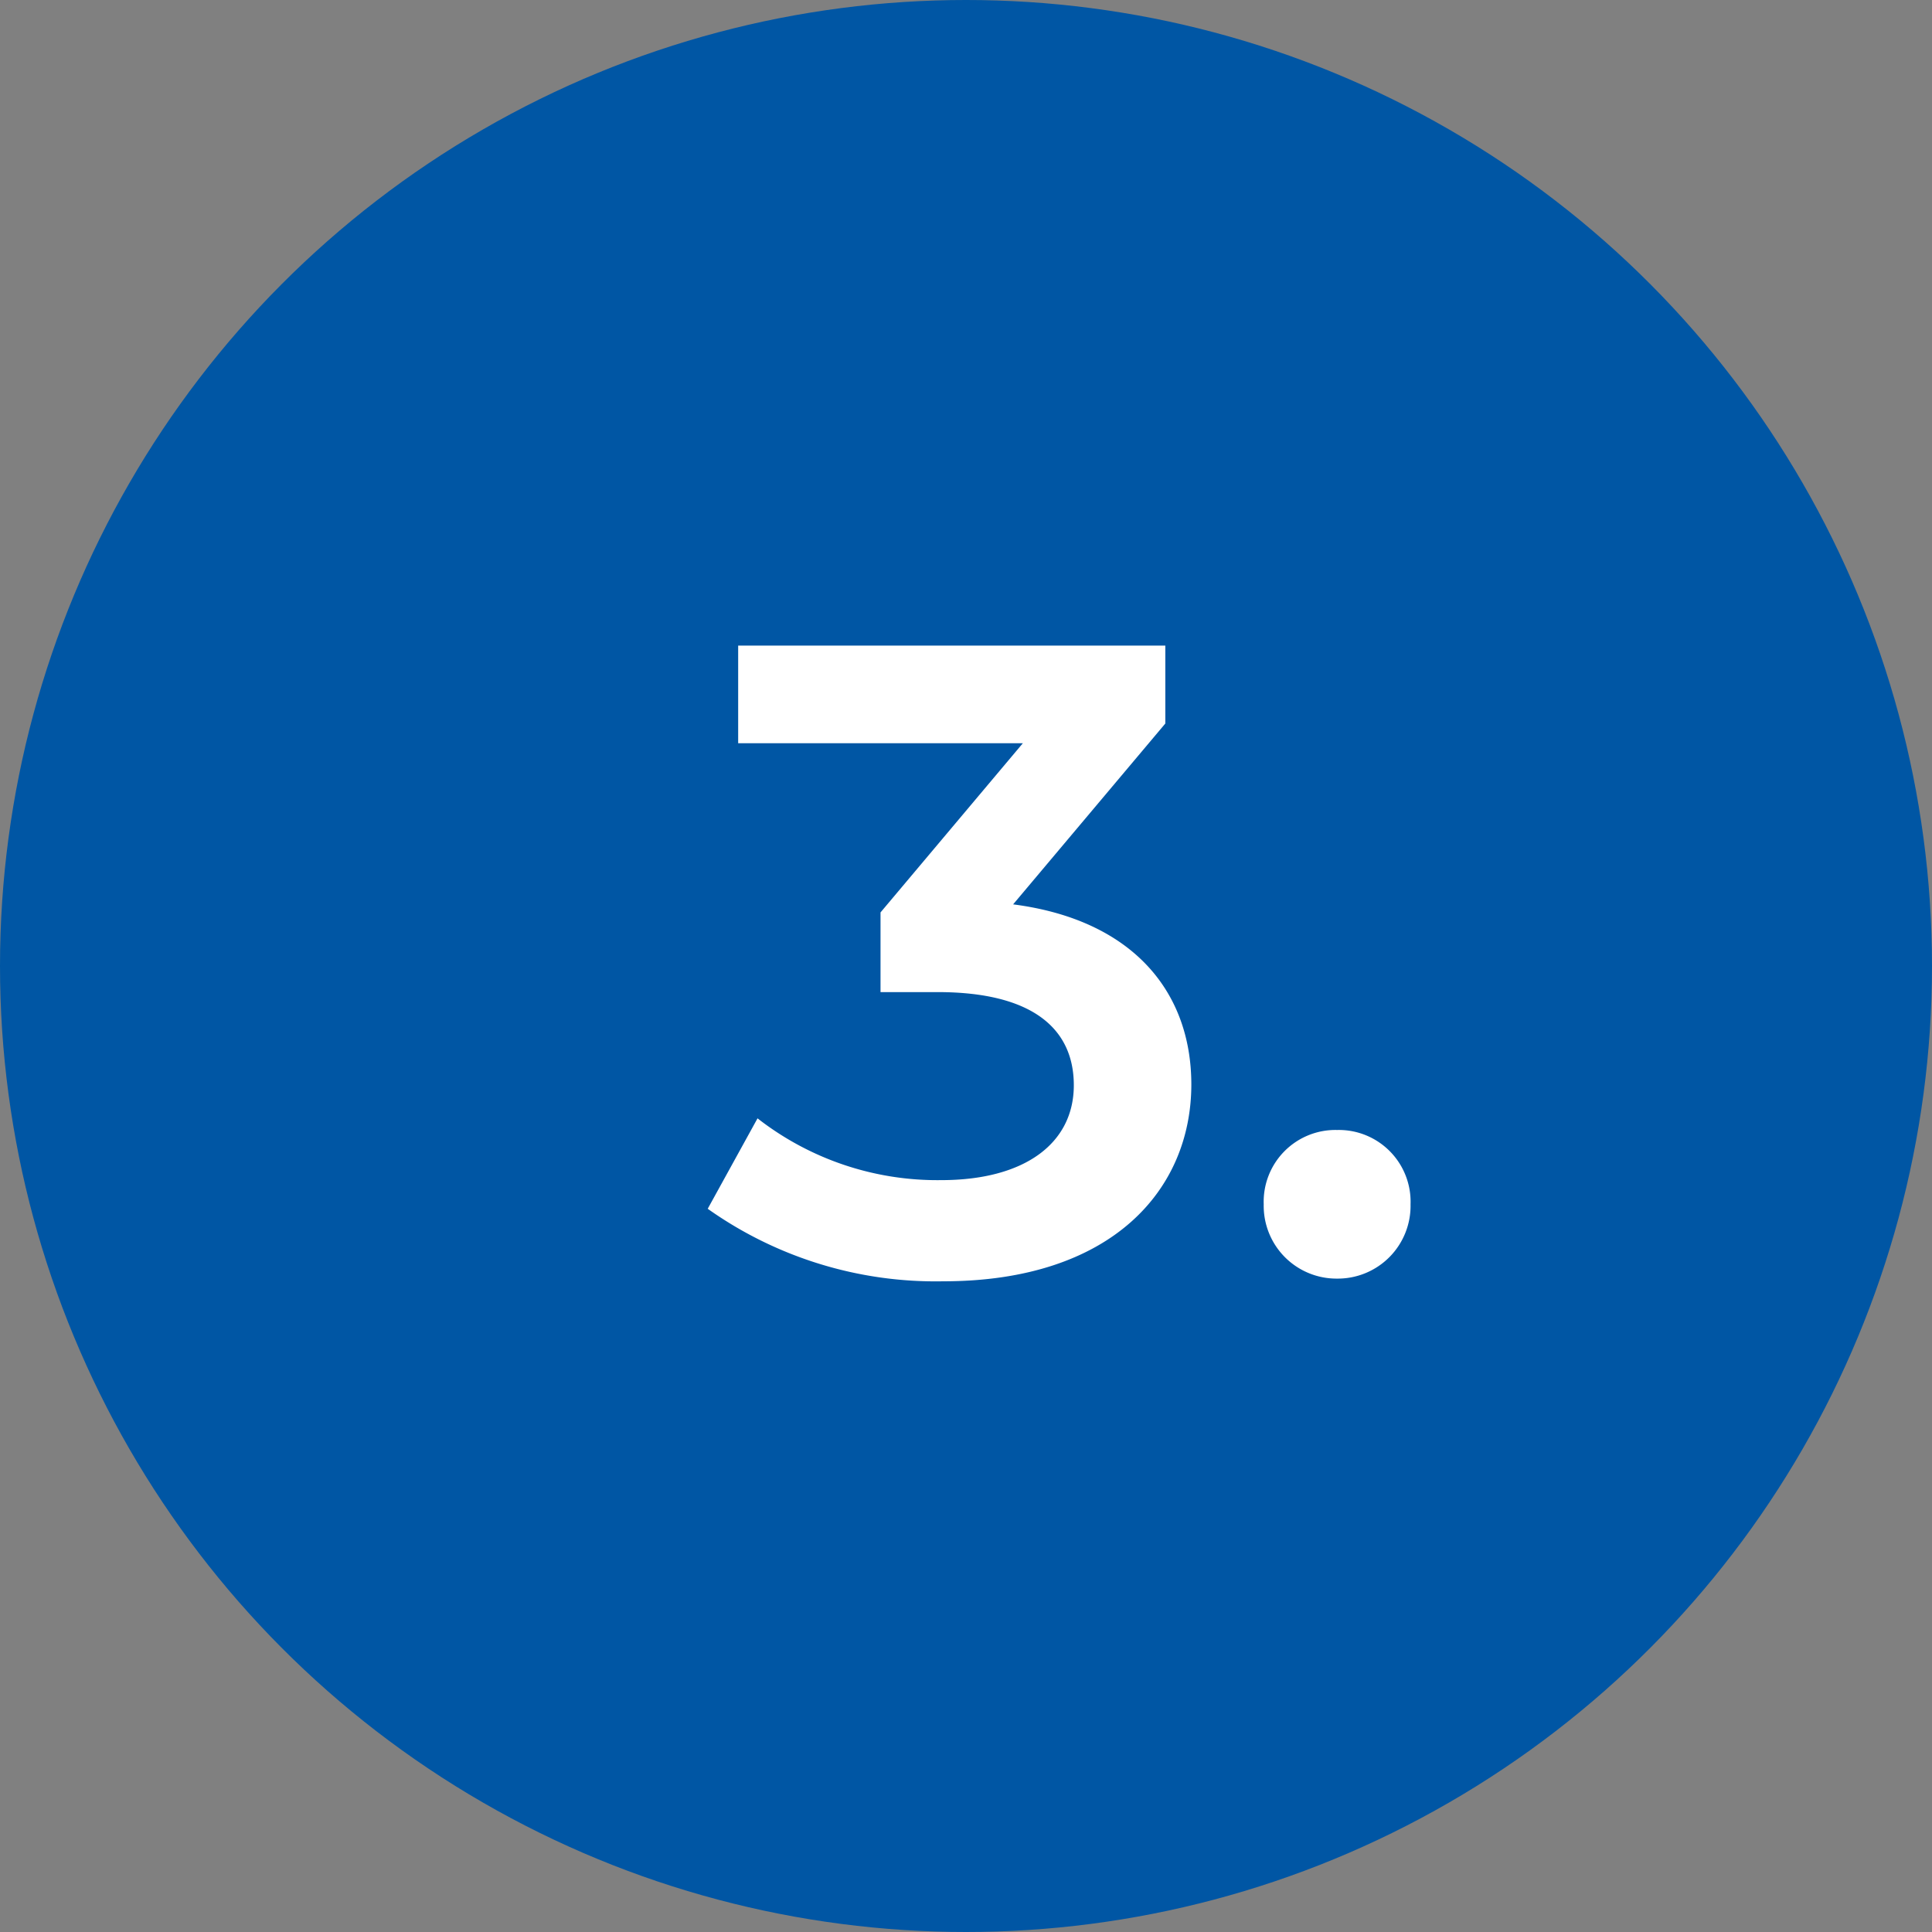
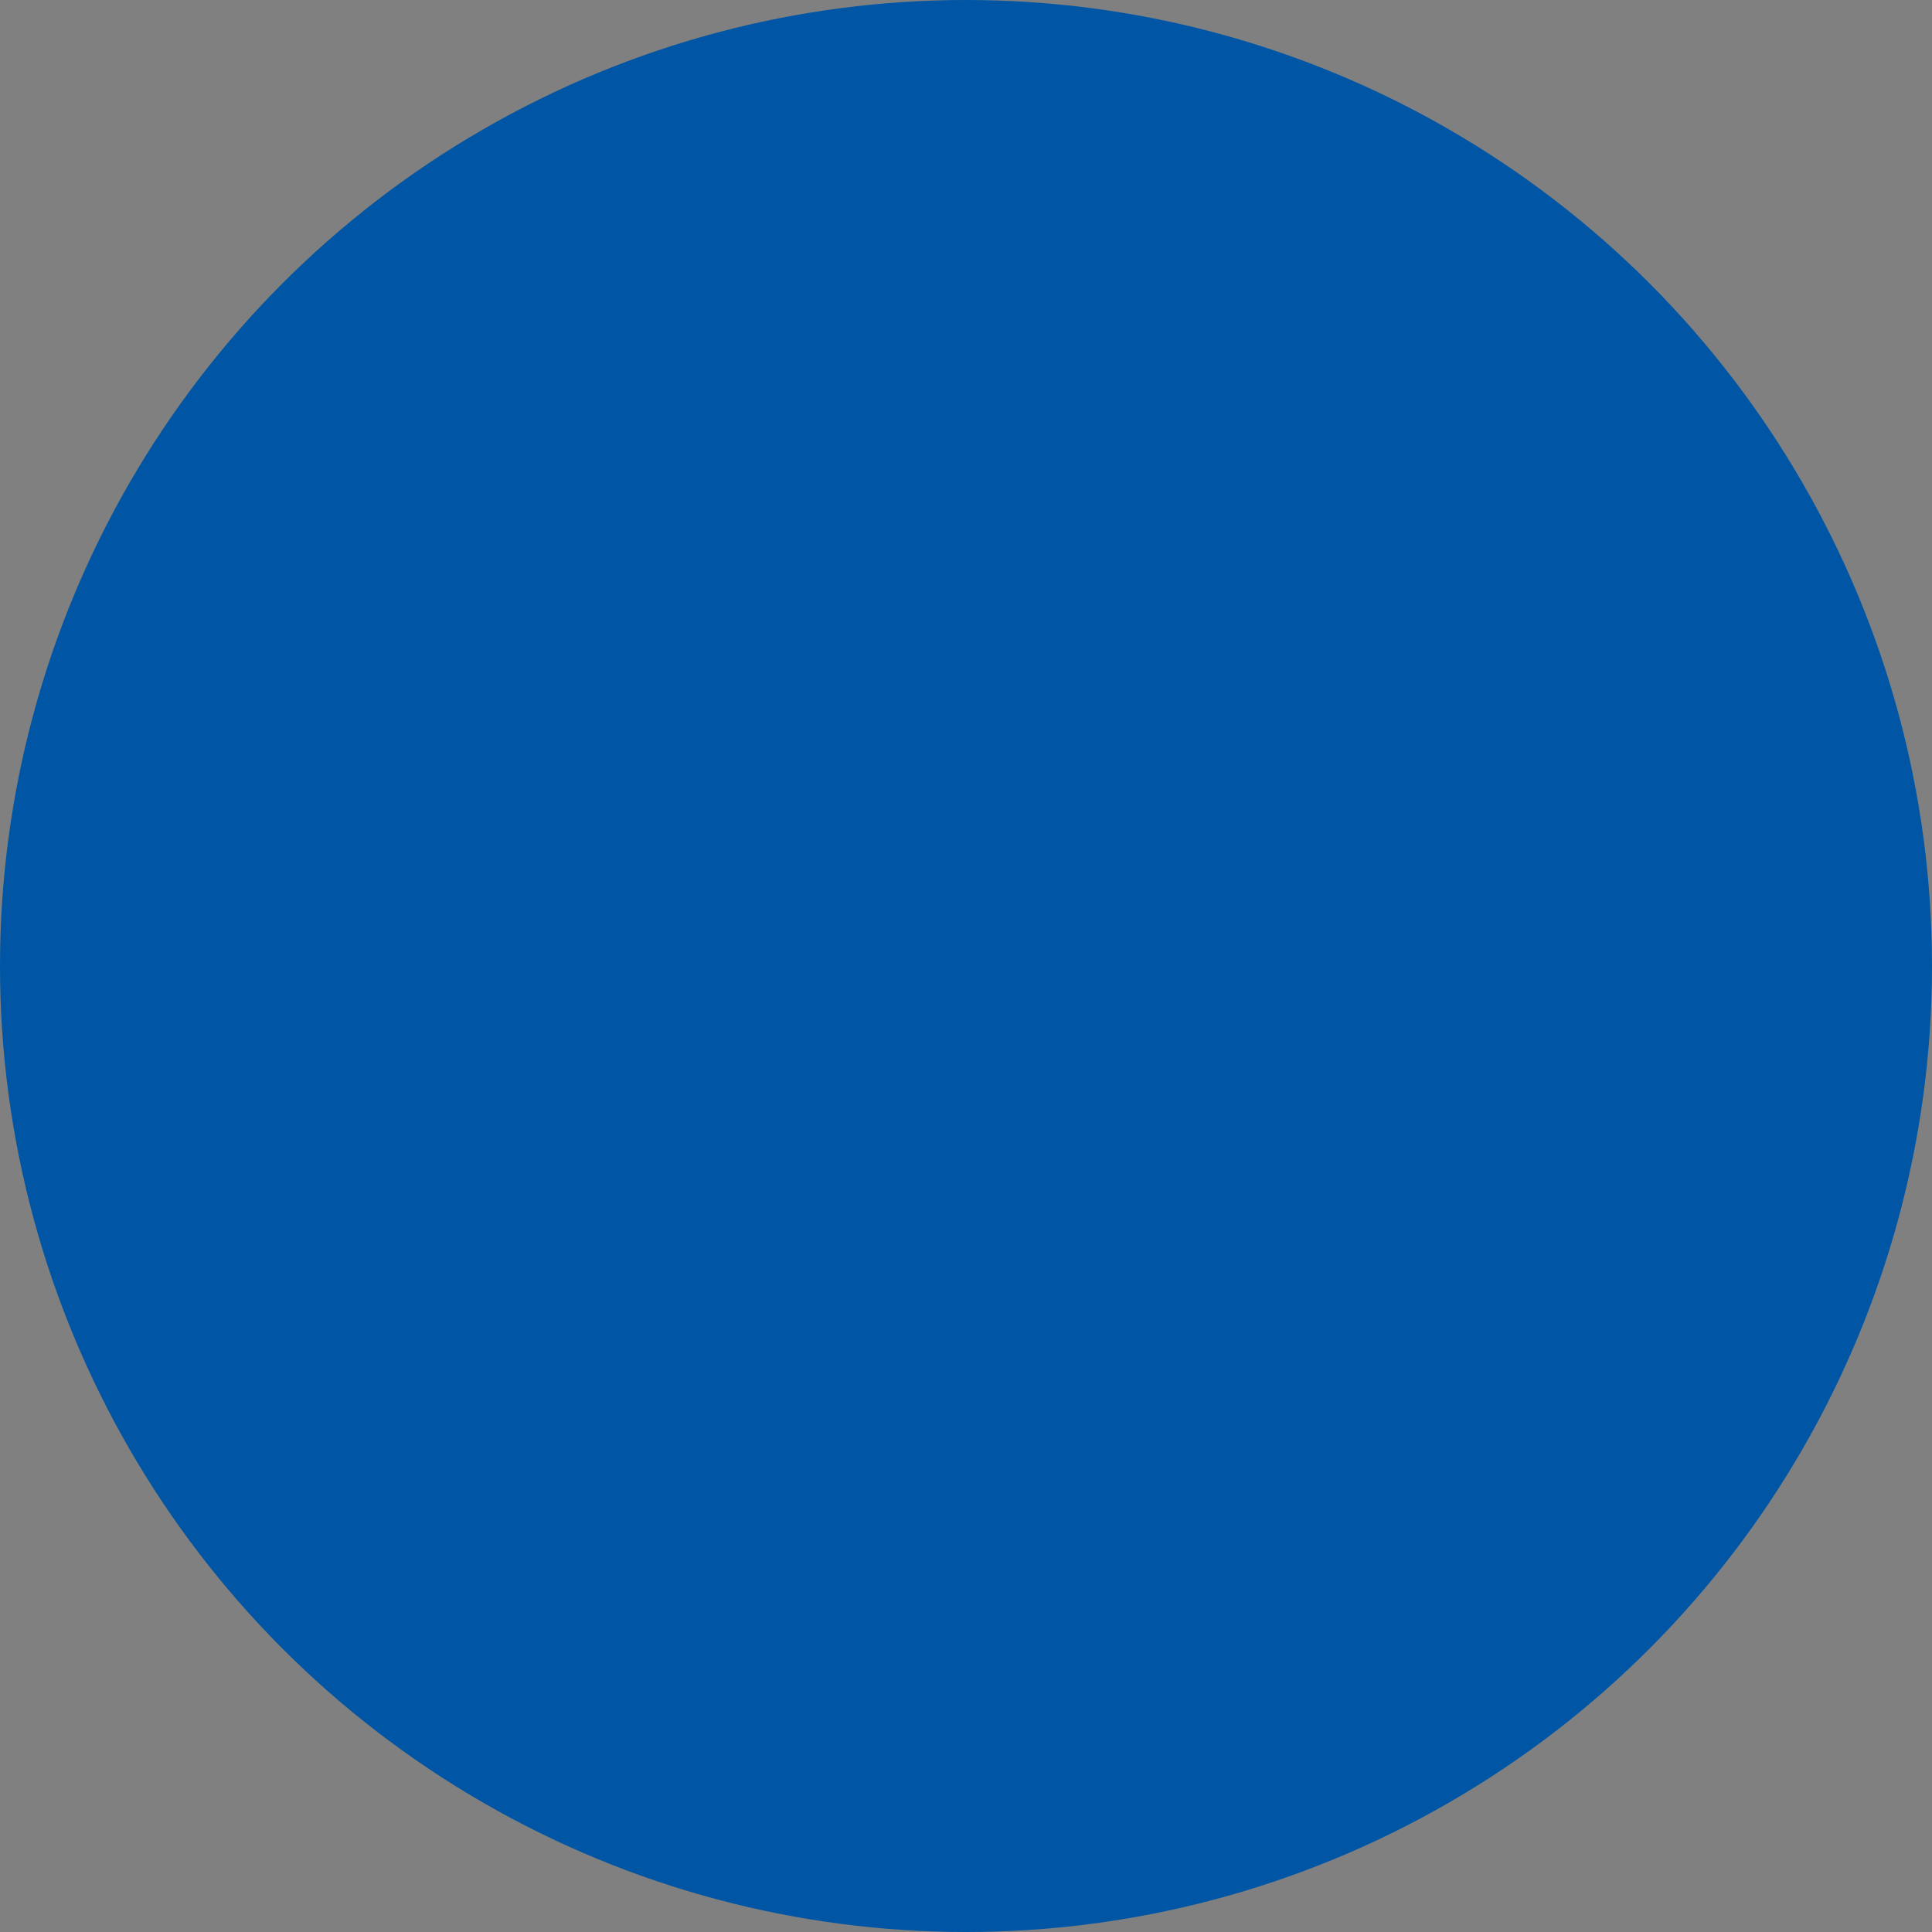
<svg xmlns="http://www.w3.org/2000/svg" width="41" height="41" viewBox="0 0 41 41">
  <rect x="0" y="0" width="41" height="41" fill="#808080" stroke="none" />
  <g id="icon-3-bg-blau" transform="translate(-0.137 -0.478)">
    <circle id="Ellipse_16" data-name="Ellipse 16" cx="20.5" cy="20.5" r="20.5" transform="translate(0.137 0.478)" fill="#0056a4" />
-     <path id="Pfad_12851" data-name="Pfad 12851" d="M6.5-7.809l3.23-3.838V-13.3H.665v2.071H6.707L3.686-7.638v1.691H4.9c2.014,0,2.888.779,2.888,1.976,0,1.235-1.045,2.014-2.812,2.014a6.2,6.2,0,0,1-3.9-1.311L.019-1.349a8.356,8.356,0,0,0,5,1.539c3.572,0,5.263-1.938,5.263-4.18C10.279-5.985,9.006-7.486,6.5-7.809ZM13.376.133a1.545,1.545,0,0,0,1.558-1.577,1.523,1.523,0,0,0-1.558-1.577,1.523,1.523,0,0,0-1.558,1.577A1.545,1.545,0,0,0,13.376.133Z" transform="translate(15.137 27.479)" fill="#fff" />
  </g>
</svg>